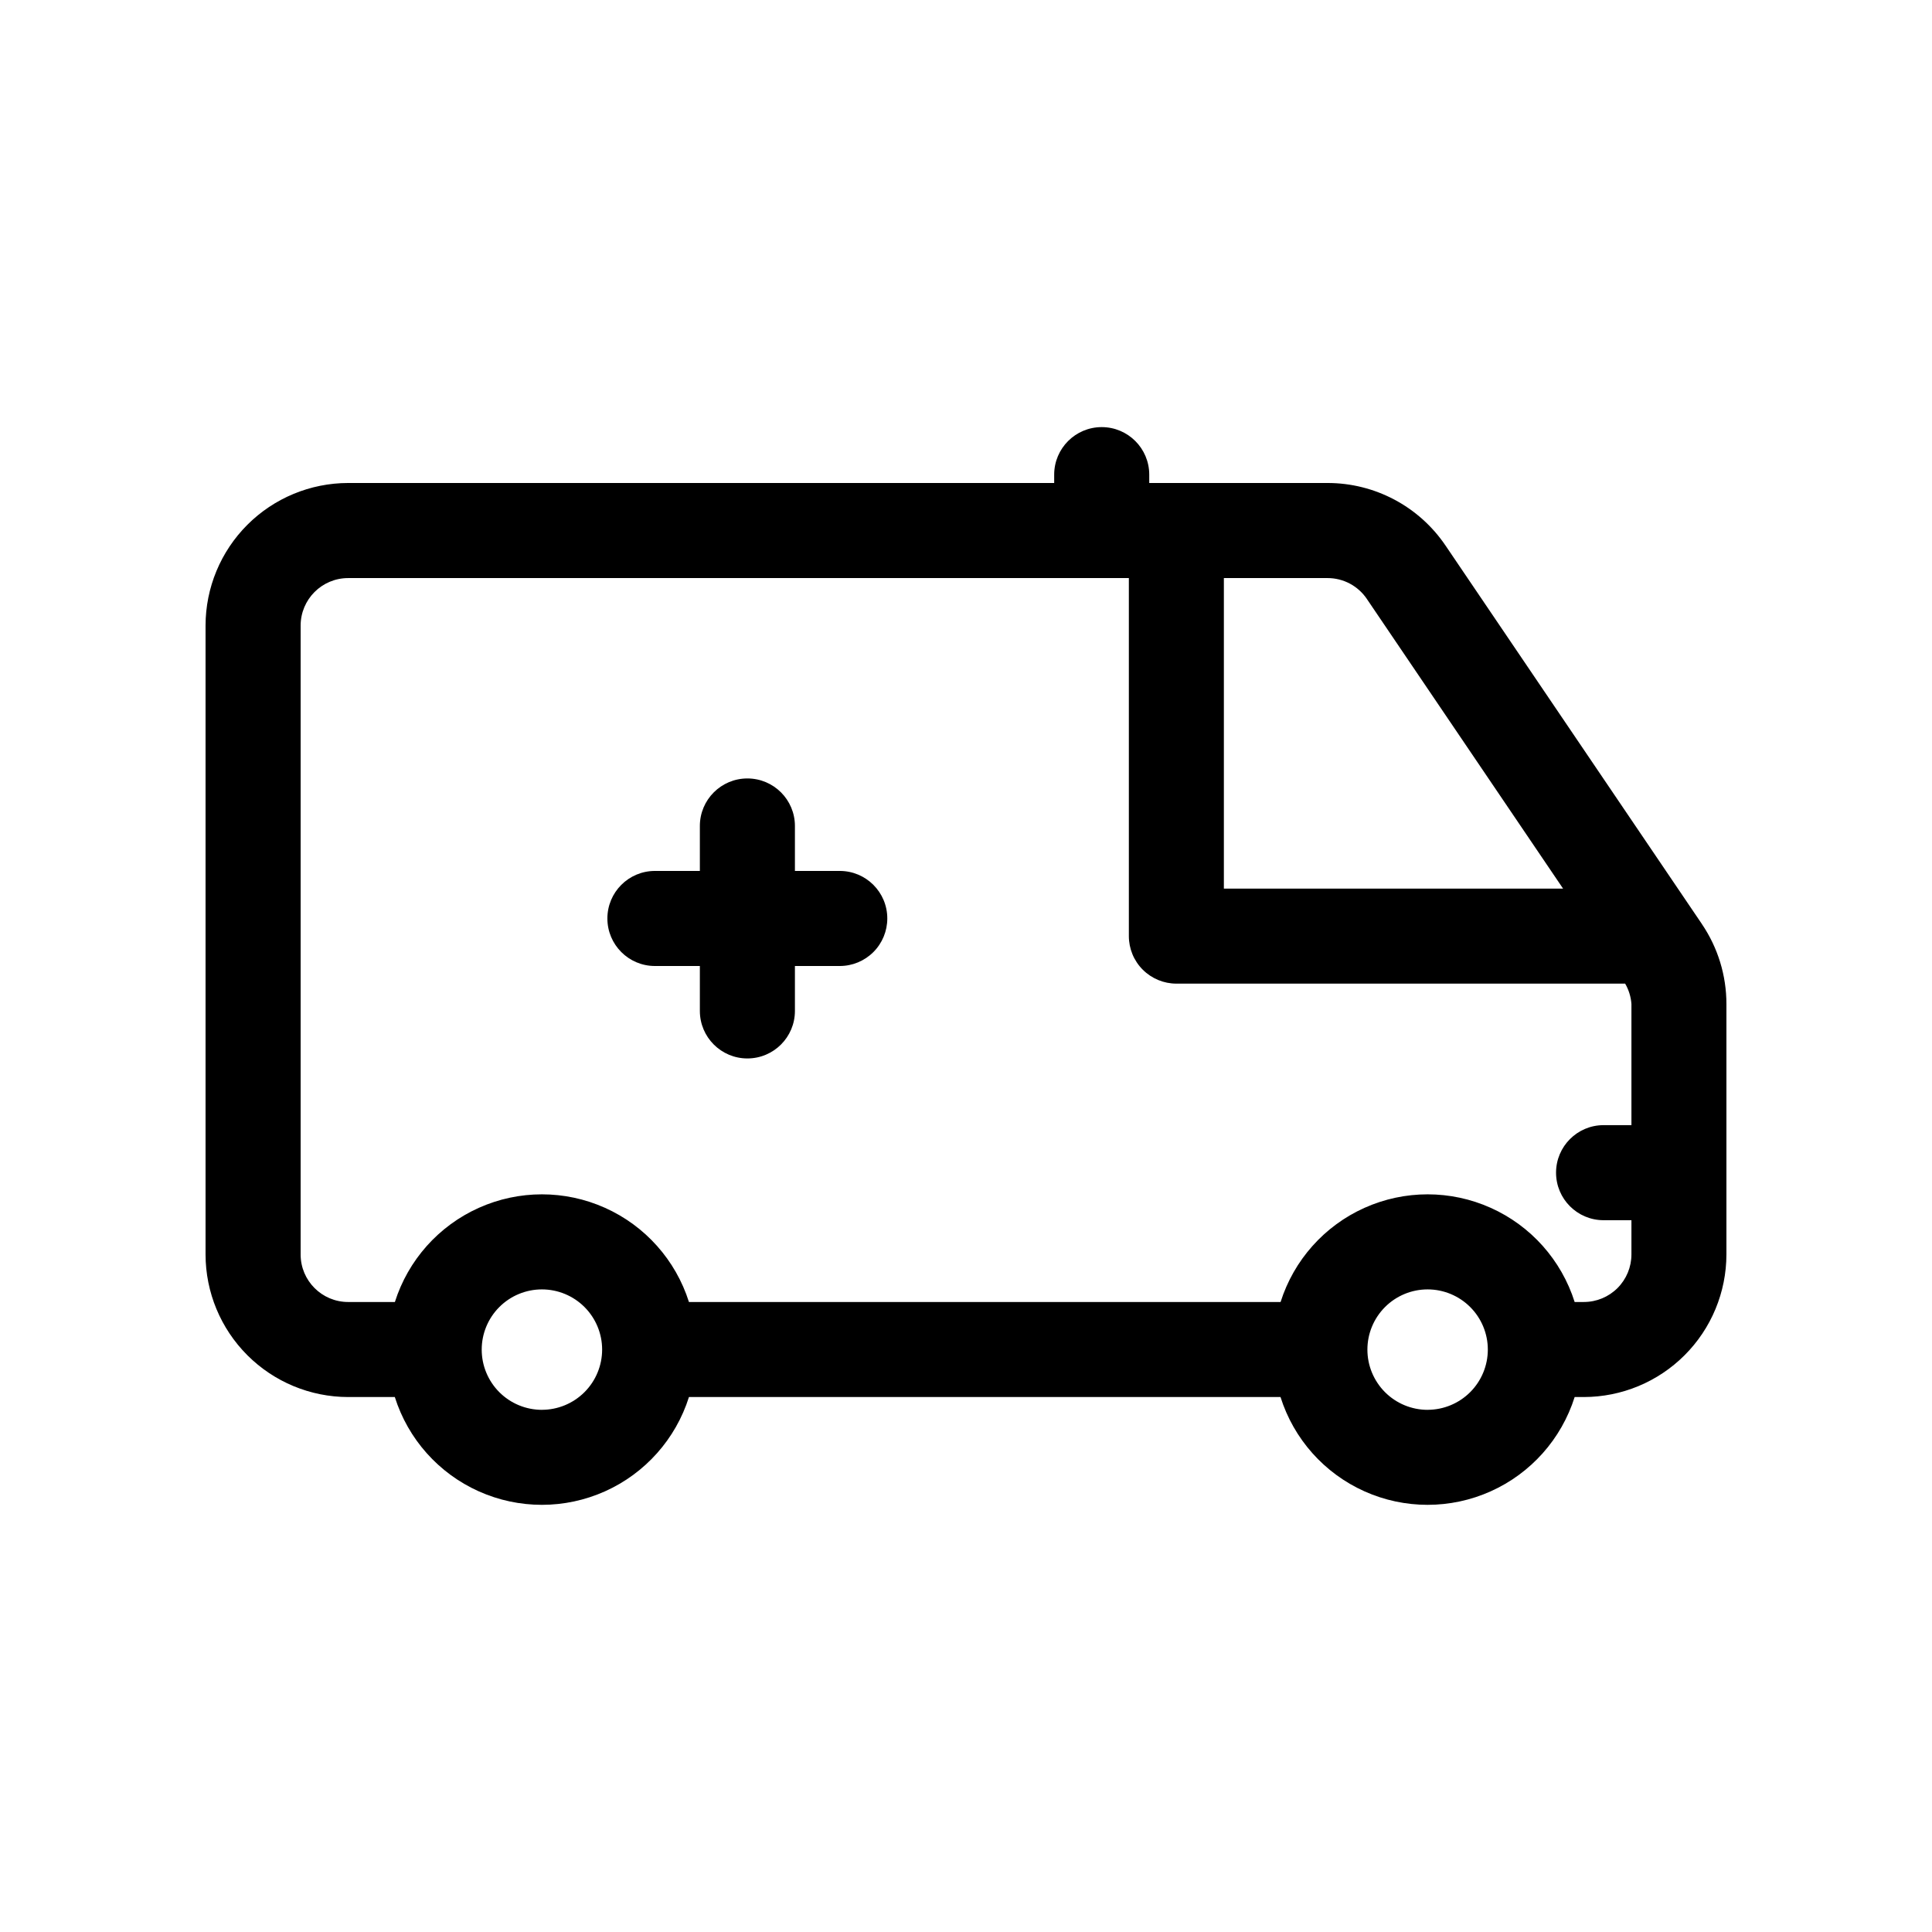
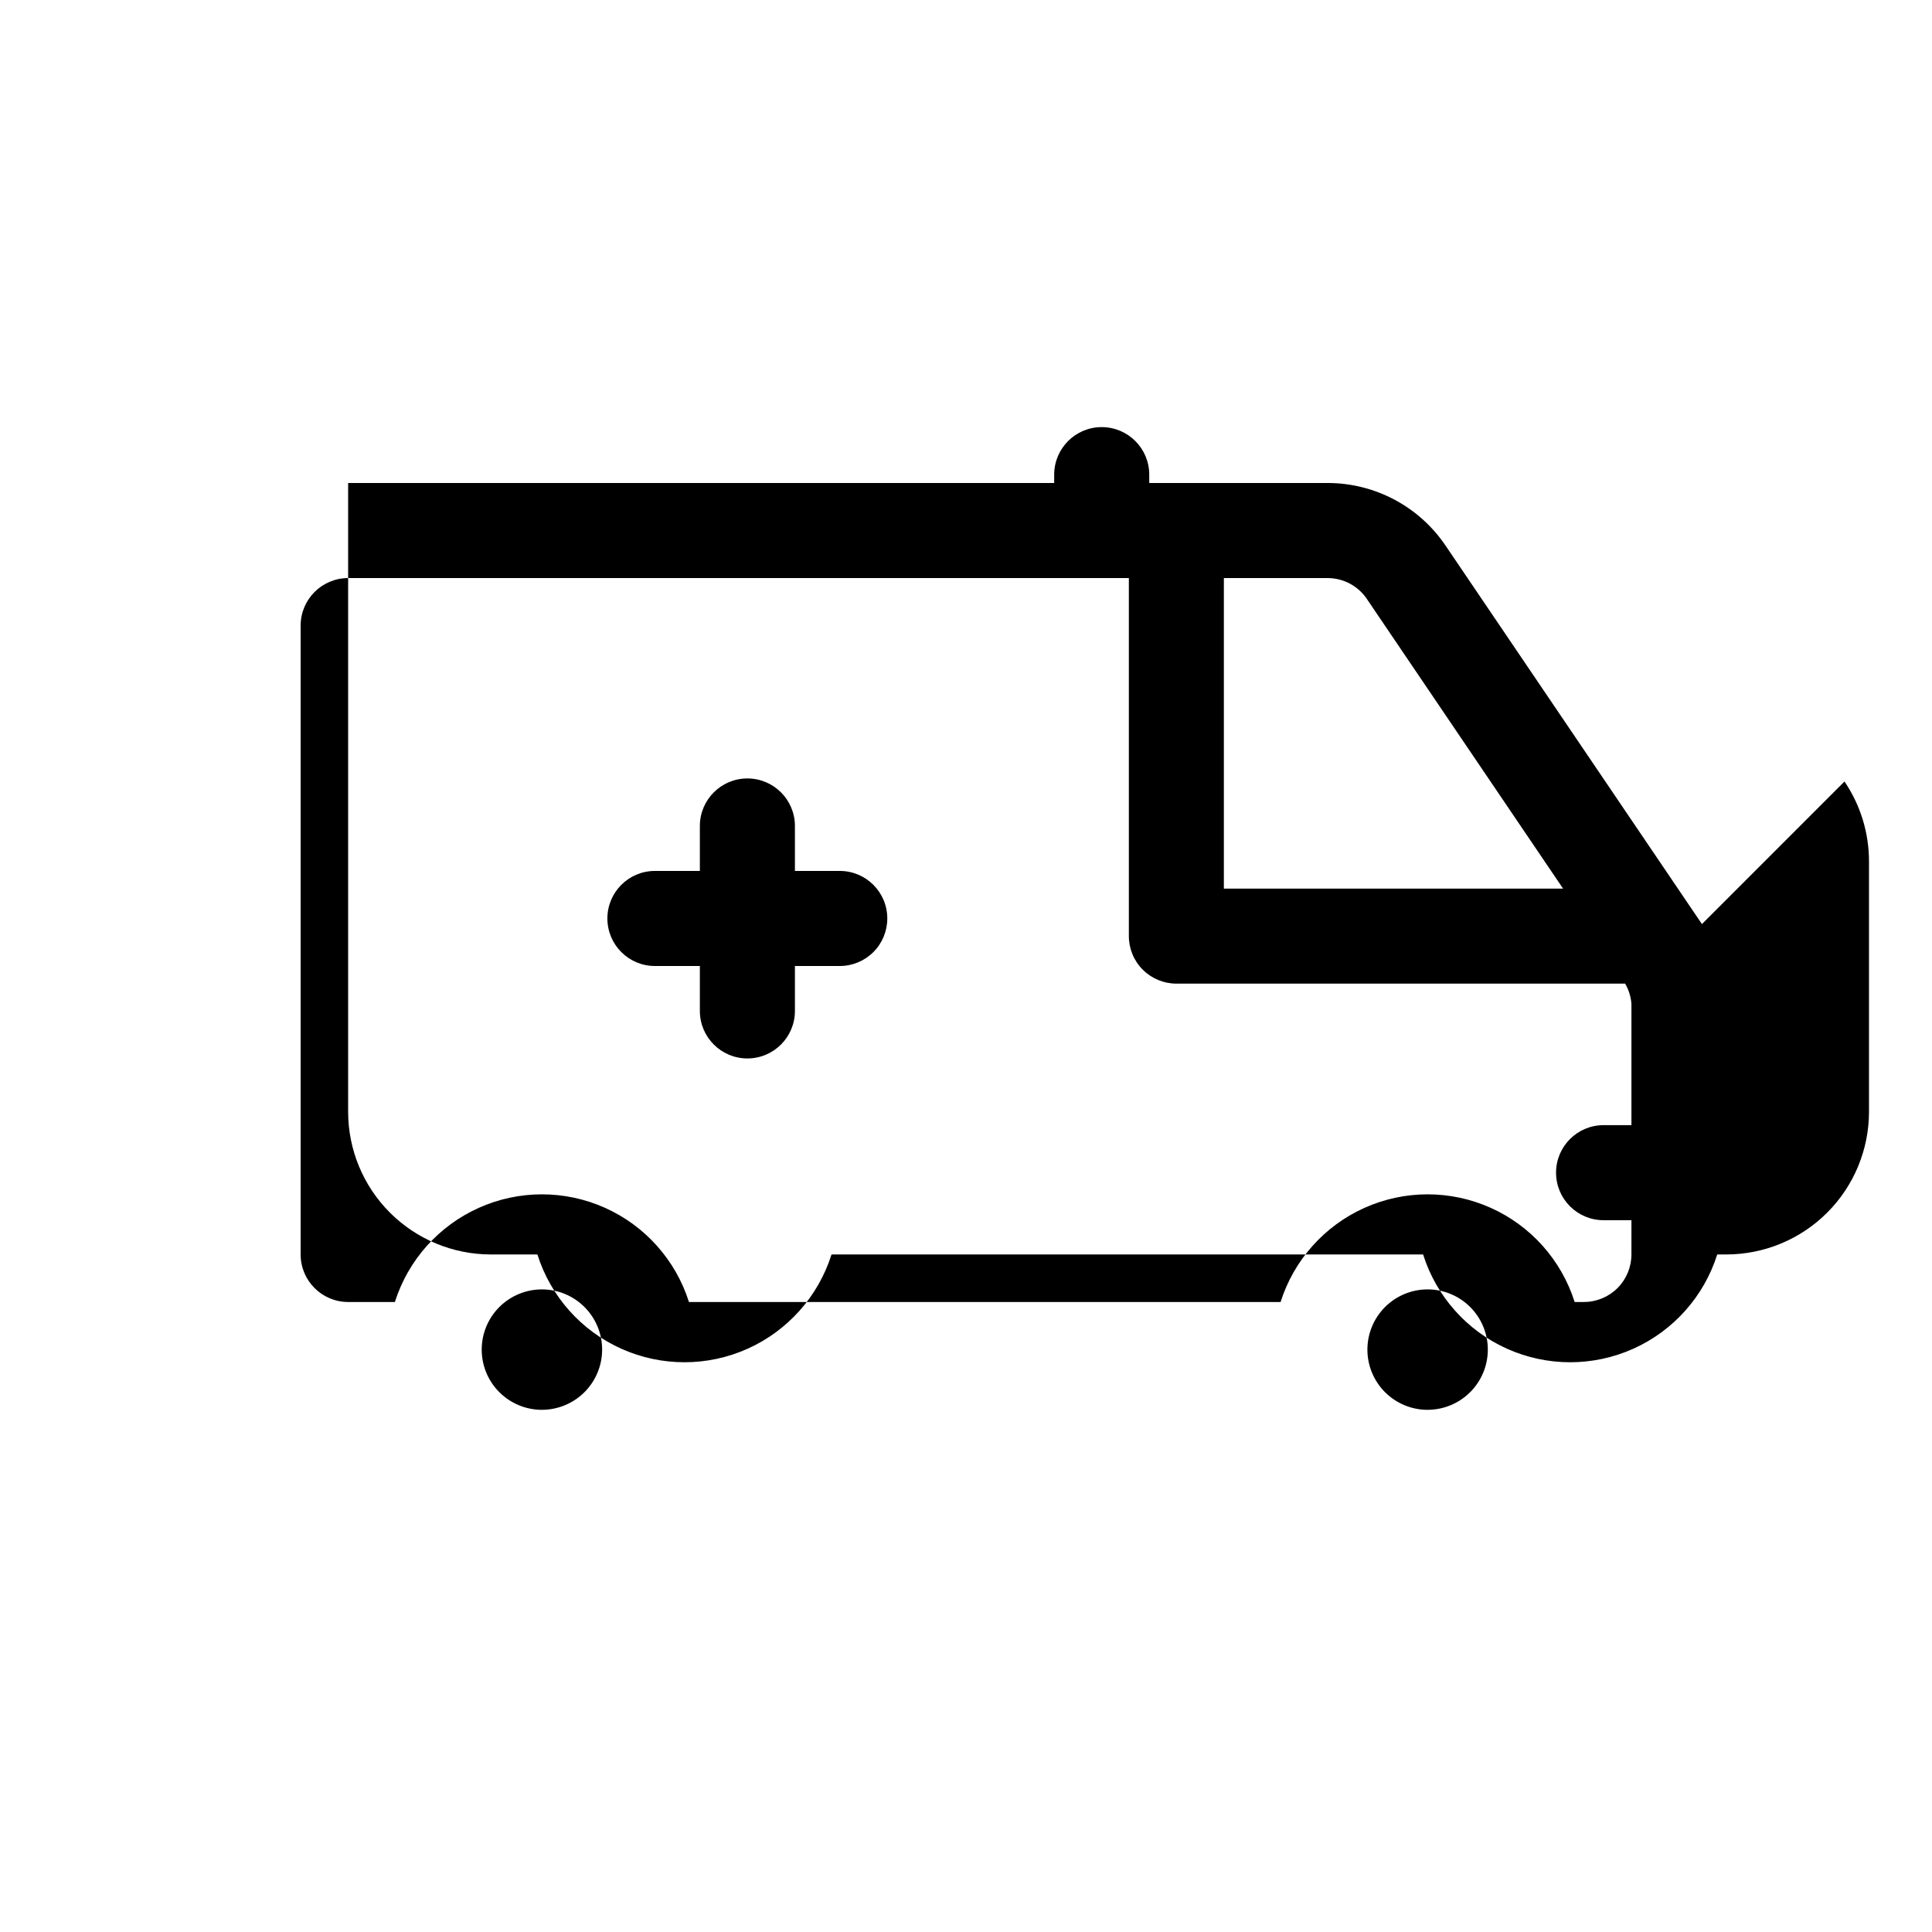
<svg xmlns="http://www.w3.org/2000/svg" fill="#000000" width="800px" height="800px" version="1.1" viewBox="144 144 512 512">
-   <path d="m595.03 388.89-67.934-100.29v0.004c-7.019-10.387-18.742-16.609-31.277-16.605h-47.258v-2.211c0-6.957-5.641-12.598-12.594-12.598-6.957 0-12.598 5.641-12.598 12.598v2.211h-187.11c-10.02 0.012-19.625 3.996-26.707 11.078-7.086 7.086-11.07 16.688-11.078 26.707v166.66c0.008 10.016 3.992 19.621 11.078 26.703 7.082 7.086 16.688 11.07 26.707 11.082h12.371c3.508 11.121 11.602 20.215 22.246 24.988 10.641 4.773 22.812 4.773 33.457 0 10.641-4.773 18.734-13.867 22.246-24.988h156.77c3.508 11.121 11.602 20.215 22.246 24.988 10.641 4.773 22.812 4.773 33.457 0 10.641-4.773 18.734-13.867 22.246-24.988h2.434c10.016-0.012 19.621-3.996 26.703-11.082 7.086-7.082 11.07-16.688 11.082-26.703v-66.371c0.004-7.551-2.258-14.93-6.496-21.184zm-88.793-86.152 51.992 76.75-89.891 0.004v-82.297h27.48c4.176-0.004 8.082 2.074 10.418 5.535zm-218.63 214.88v0.004c-4.231-0.004-8.289-1.688-11.281-4.68-2.992-2.992-4.672-7.051-4.668-11.285 0-4.231 1.68-8.289 4.672-11.281 2.992-2.992 7.051-4.672 11.285-4.672 4.231 0 8.289 1.68 11.281 4.672 2.992 2.992 4.676 7.051 4.676 11.281-0.004 4.231-1.688 8.289-4.68 11.281-2.996 2.992-7.055 4.676-11.285 4.676zm234.73 0v0.004c-4.231 0-8.289-1.68-11.285-4.672-2.992-2.992-4.676-7.051-4.676-11.281-0.004-4.234 1.68-8.293 4.668-11.289 2.992-2.992 7.051-4.676 11.285-4.676 4.231 0 8.293 1.68 11.285 4.672 2.992 2.988 4.676 7.047 4.676 11.281-0.004 4.231-1.684 8.285-4.676 11.277-2.992 2.992-7.047 4.676-11.277 4.68zm41.406-28.574h-2.445c-3.519-11.109-11.613-20.191-22.246-24.957-10.637-4.766-22.801-4.766-33.434 0-10.637 4.766-18.73 13.848-22.25 24.957h-156.79c-3.519-11.109-11.613-20.191-22.246-24.957-10.637-4.766-22.801-4.766-33.434 0-10.637 4.766-18.73 13.848-22.25 24.957h-12.379c-6.957 0-12.598-5.641-12.598-12.594v-166.66c0-6.957 5.641-12.594 12.598-12.594h206.89v94.879c0 3.344 1.324 6.547 3.688 8.906 2.363 2.363 5.566 3.691 8.906 3.691h118.93c0.961 1.648 1.531 3.5 1.664 5.402v32.102h-7.383c-6.953 0-12.594 5.641-12.594 12.598 0 6.957 5.641 12.594 12.594 12.594h7.383v9.07c0 3.34-1.324 6.547-3.688 8.91-2.363 2.363-5.566 3.691-8.906 3.691zm-184.6-101.64c0 3.34-1.324 6.547-3.688 8.906-2.363 2.363-5.566 3.691-8.906 3.691h-11.887v11.906c0 6.957-5.641 12.594-12.598 12.594-6.953 0-12.594-5.637-12.594-12.594v-11.906h-11.914c-6.953 0-12.594-5.641-12.594-12.598 0-6.957 5.641-12.594 12.594-12.594h11.914v-11.918c0-6.957 5.641-12.594 12.594-12.594 6.957 0 12.598 5.637 12.598 12.594v11.918h11.895c6.953 0.004 12.586 5.641 12.586 12.594z" />
+   <path d="m595.03 388.89-67.934-100.29v0.004c-7.019-10.387-18.742-16.609-31.277-16.605h-47.258v-2.211c0-6.957-5.641-12.598-12.594-12.598-6.957 0-12.598 5.641-12.598 12.598v2.211h-187.11v166.66c0.008 10.016 3.992 19.621 11.078 26.703 7.082 7.086 16.688 11.07 26.707 11.082h12.371c3.508 11.121 11.602 20.215 22.246 24.988 10.641 4.773 22.812 4.773 33.457 0 10.641-4.773 18.734-13.867 22.246-24.988h156.77c3.508 11.121 11.602 20.215 22.246 24.988 10.641 4.773 22.812 4.773 33.457 0 10.641-4.773 18.734-13.867 22.246-24.988h2.434c10.016-0.012 19.621-3.996 26.703-11.082 7.086-7.082 11.07-16.688 11.082-26.703v-66.371c0.004-7.551-2.258-14.93-6.496-21.184zm-88.793-86.152 51.992 76.75-89.891 0.004v-82.297h27.48c4.176-0.004 8.082 2.074 10.418 5.535zm-218.63 214.88v0.004c-4.231-0.004-8.289-1.688-11.281-4.68-2.992-2.992-4.672-7.051-4.668-11.285 0-4.231 1.68-8.289 4.672-11.281 2.992-2.992 7.051-4.672 11.285-4.672 4.231 0 8.289 1.68 11.281 4.672 2.992 2.992 4.676 7.051 4.676 11.281-0.004 4.231-1.688 8.289-4.68 11.281-2.996 2.992-7.055 4.676-11.285 4.676zm234.73 0v0.004c-4.231 0-8.289-1.68-11.285-4.672-2.992-2.992-4.676-7.051-4.676-11.281-0.004-4.234 1.68-8.293 4.668-11.289 2.992-2.992 7.051-4.676 11.285-4.676 4.231 0 8.293 1.68 11.285 4.672 2.992 2.988 4.676 7.047 4.676 11.281-0.004 4.231-1.684 8.285-4.676 11.277-2.992 2.992-7.047 4.676-11.277 4.68zm41.406-28.574h-2.445c-3.519-11.109-11.613-20.191-22.246-24.957-10.637-4.766-22.801-4.766-33.434 0-10.637 4.766-18.73 13.848-22.25 24.957h-156.79c-3.519-11.109-11.613-20.191-22.246-24.957-10.637-4.766-22.801-4.766-33.434 0-10.637 4.766-18.73 13.848-22.25 24.957h-12.379c-6.957 0-12.598-5.641-12.598-12.594v-166.66c0-6.957 5.641-12.594 12.598-12.594h206.89v94.879c0 3.344 1.324 6.547 3.688 8.906 2.363 2.363 5.566 3.691 8.906 3.691h118.93c0.961 1.648 1.531 3.5 1.664 5.402v32.102h-7.383c-6.953 0-12.594 5.641-12.594 12.598 0 6.957 5.641 12.594 12.594 12.594h7.383v9.07c0 3.34-1.324 6.547-3.688 8.91-2.363 2.363-5.566 3.691-8.906 3.691zm-184.6-101.64c0 3.34-1.324 6.547-3.688 8.906-2.363 2.363-5.566 3.691-8.906 3.691h-11.887v11.906c0 6.957-5.641 12.594-12.598 12.594-6.953 0-12.594-5.637-12.594-12.594v-11.906h-11.914c-6.953 0-12.594-5.641-12.594-12.598 0-6.957 5.641-12.594 12.594-12.594h11.914v-11.918c0-6.957 5.641-12.594 12.594-12.594 6.957 0 12.598 5.637 12.598 12.594v11.918h11.895c6.953 0.004 12.586 5.641 12.586 12.594z" />
</svg>